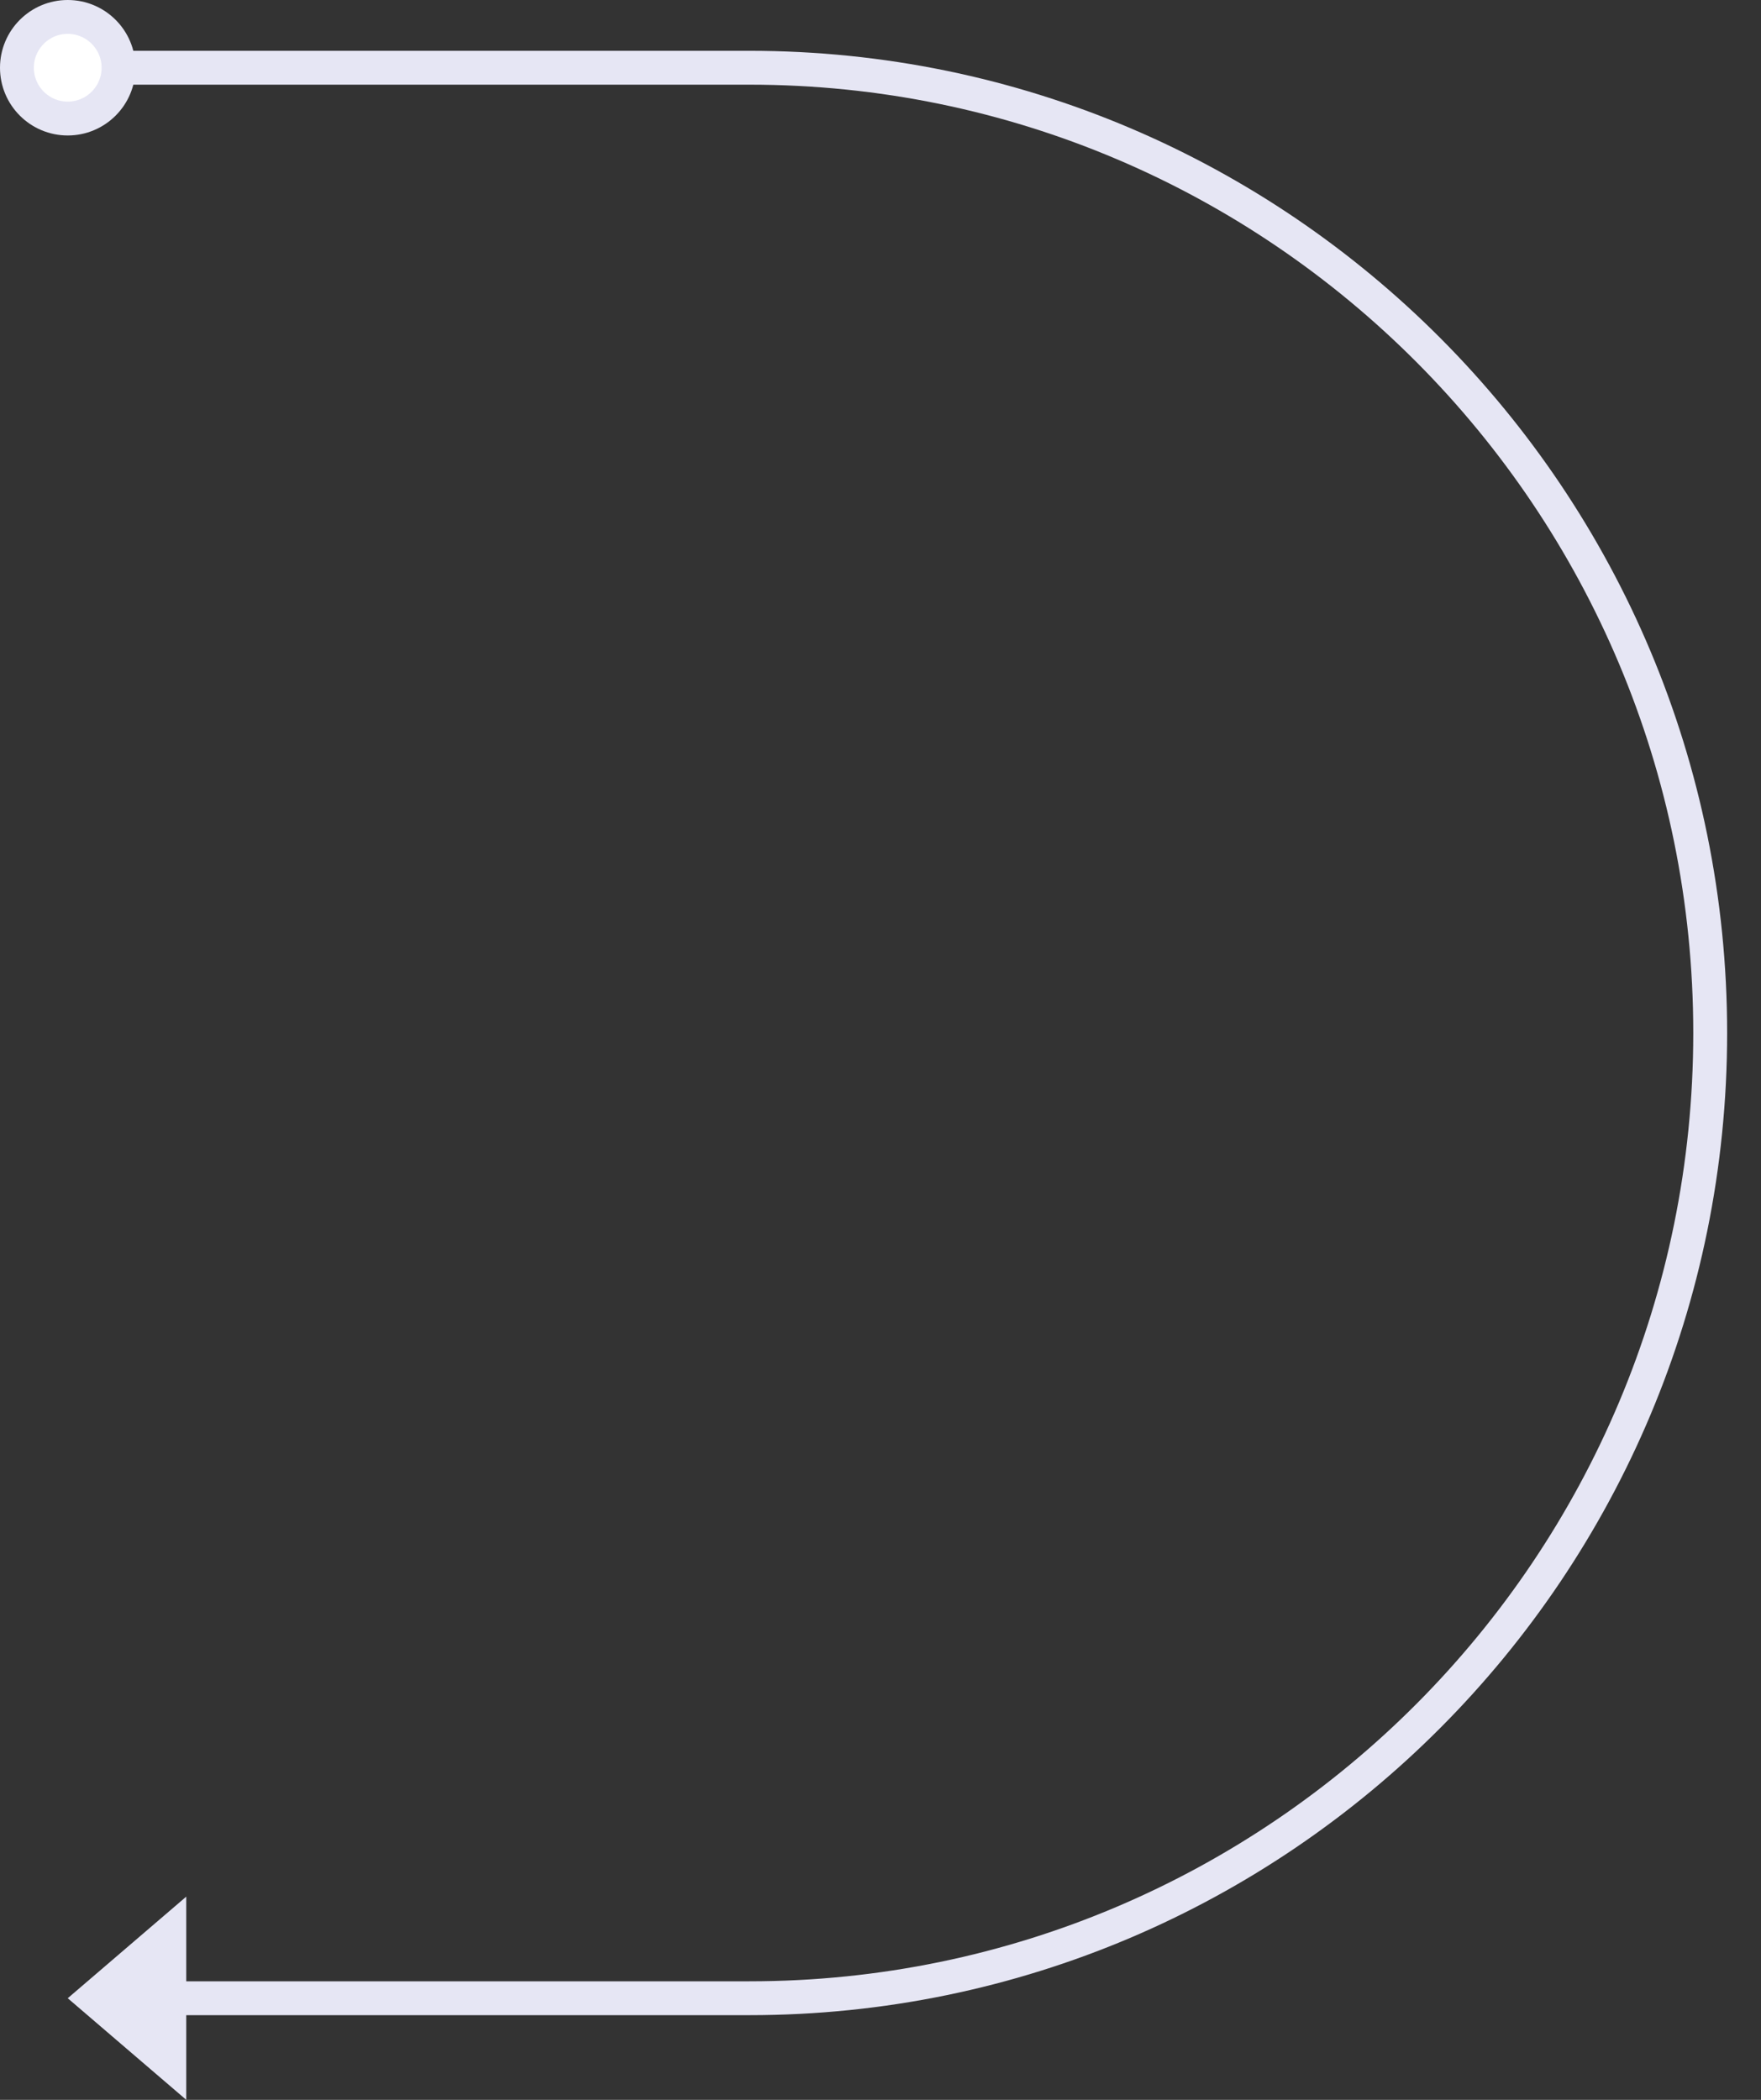
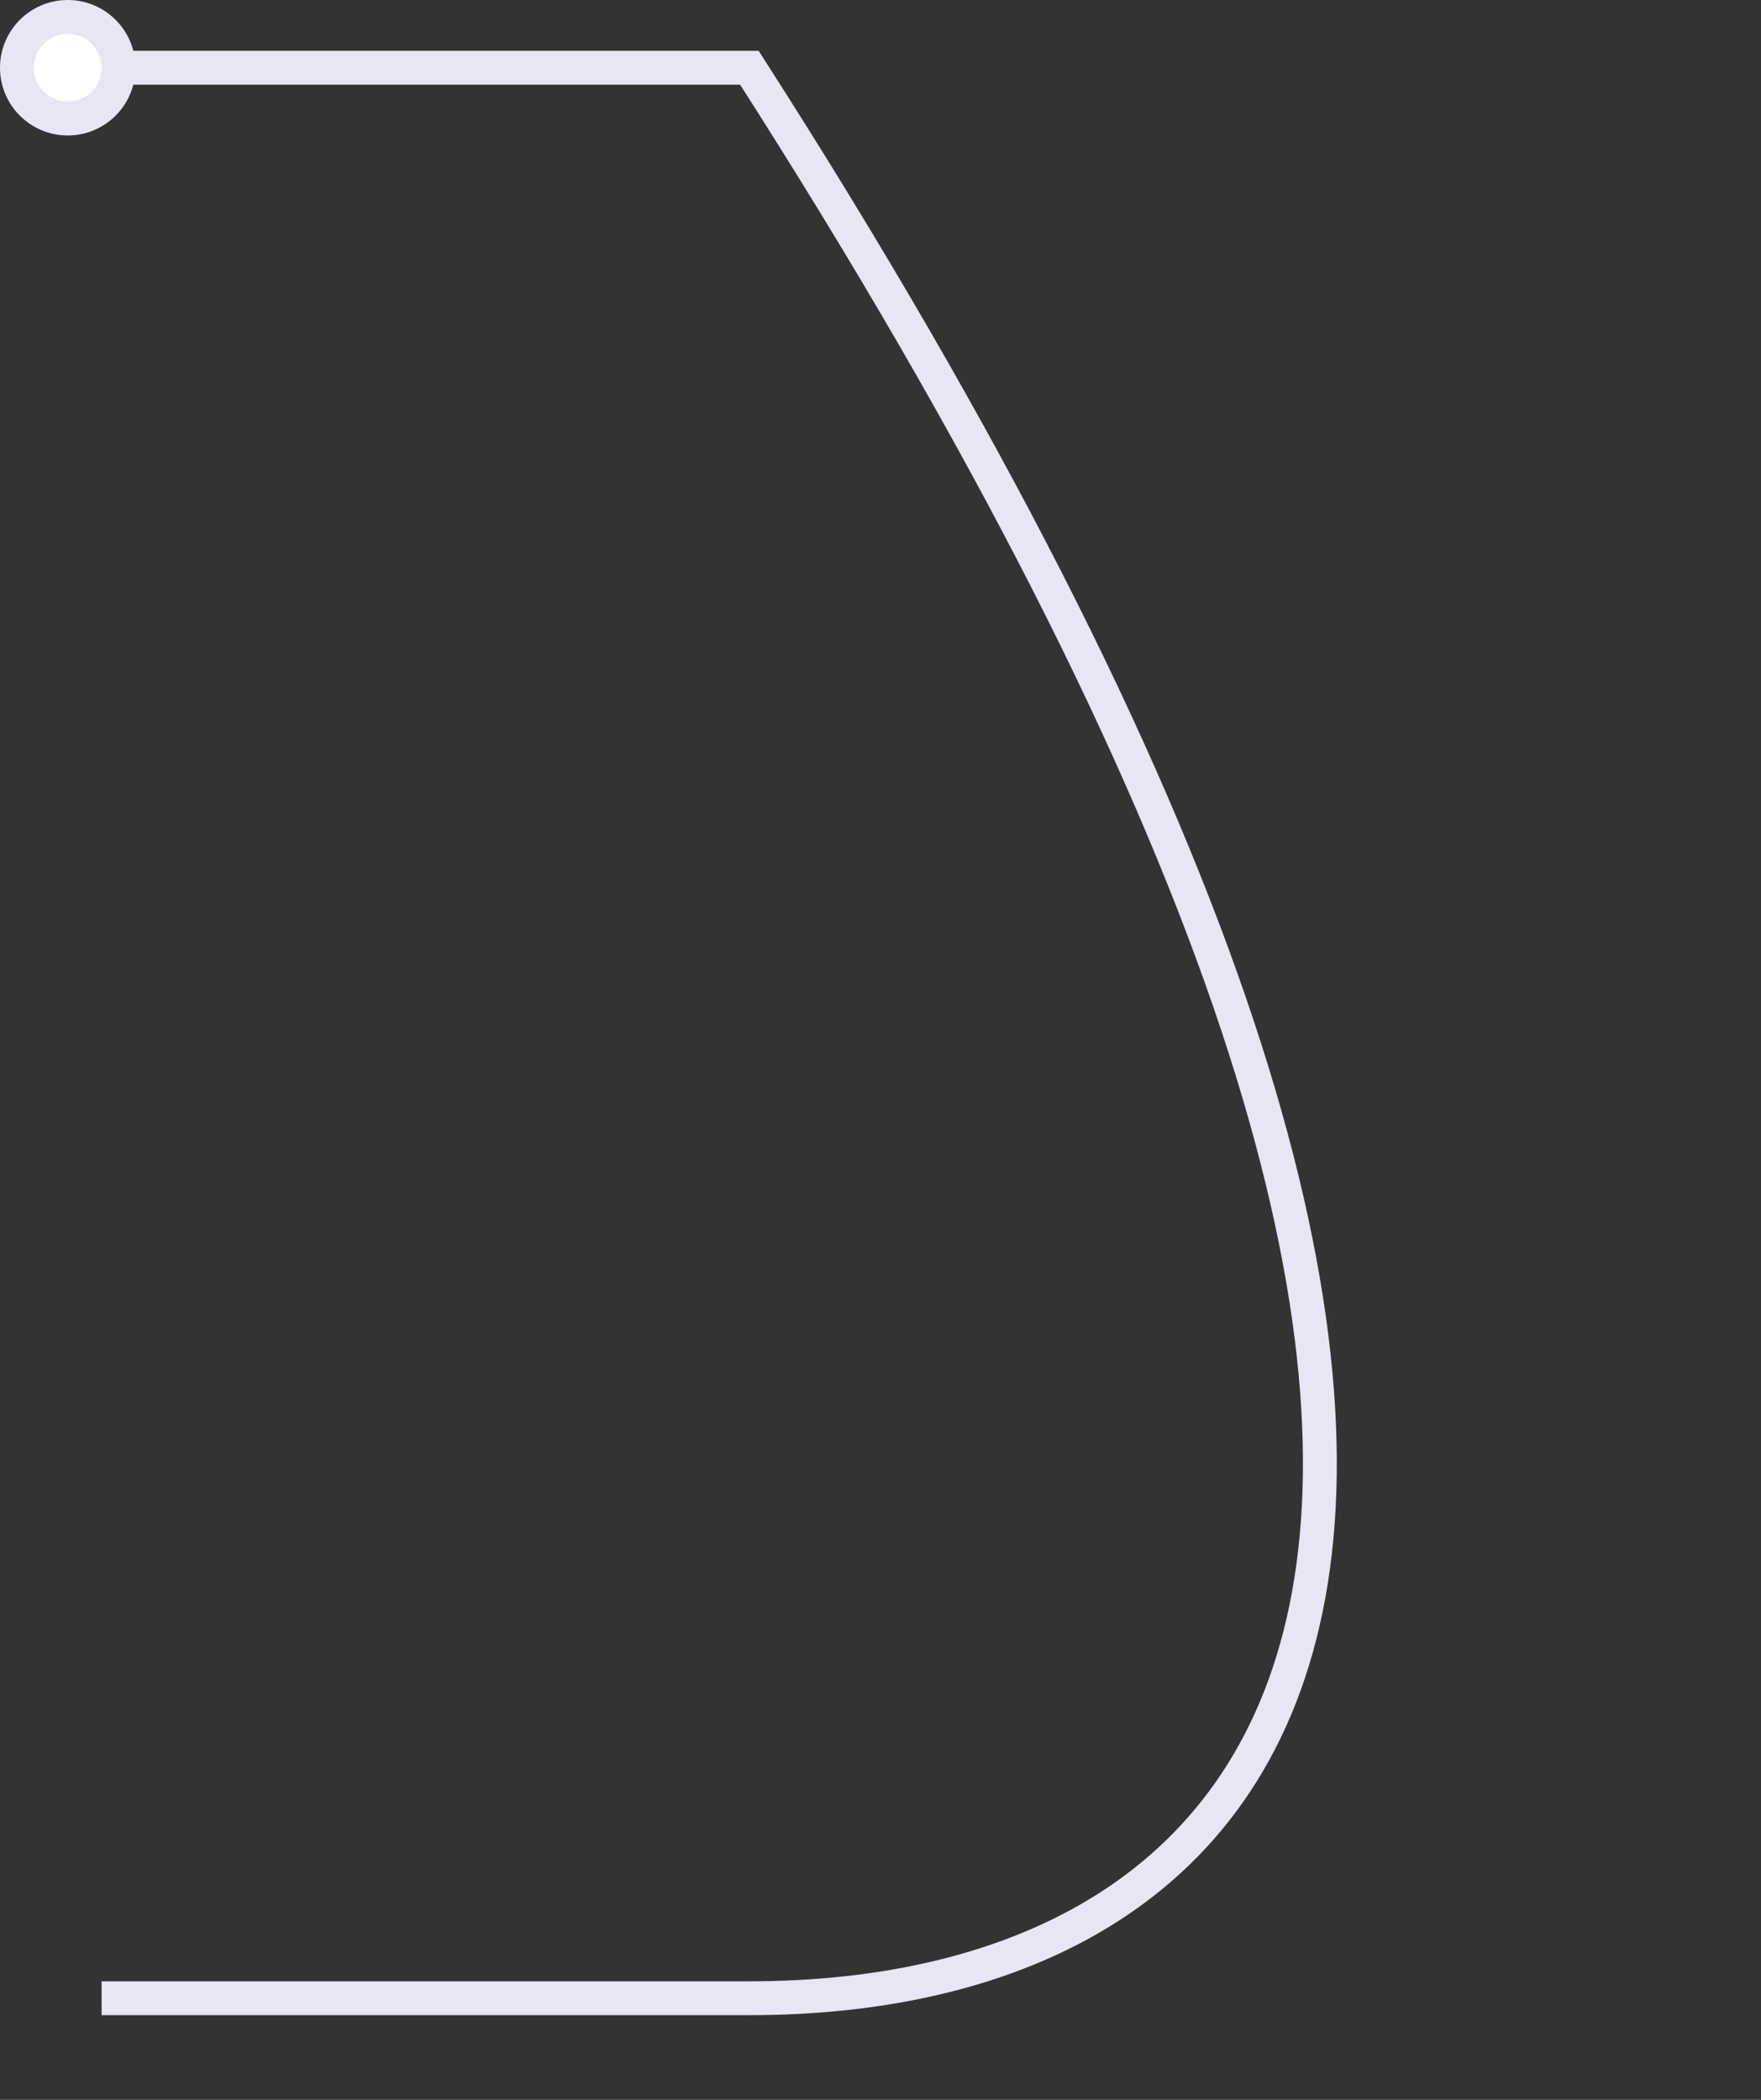
<svg xmlns="http://www.w3.org/2000/svg" width="104" height="124" viewBox="0 0 104 124" fill="none">
  <rect x="0" y="0" width="104" height="124" fill="#333333" stroke="none" />
-   <path d="M4 118L11 124V112L4 118Z" fill="#E6E6F4" />
-   <path d="M3.5 4H44.257C75.595 4 101 29.52 101 61C101 92.48 75.595 118 44.257 118H6" stroke="#E6E6F4" stroke-width="2" />
+   <path d="M3.5 4H44.257C101 92.48 75.595 118 44.257 118H6" stroke="#E6E6F4" stroke-width="2" />
  <path d="M1 4C1 2.343 2.343 1 4 1C5.657 1 7 2.343 7 4C7 5.657 5.657 7 4 7C2.343 7 1 5.657 1 4Z" fill="white" stroke="#E6E6F4" stroke-width="2" />
</svg>